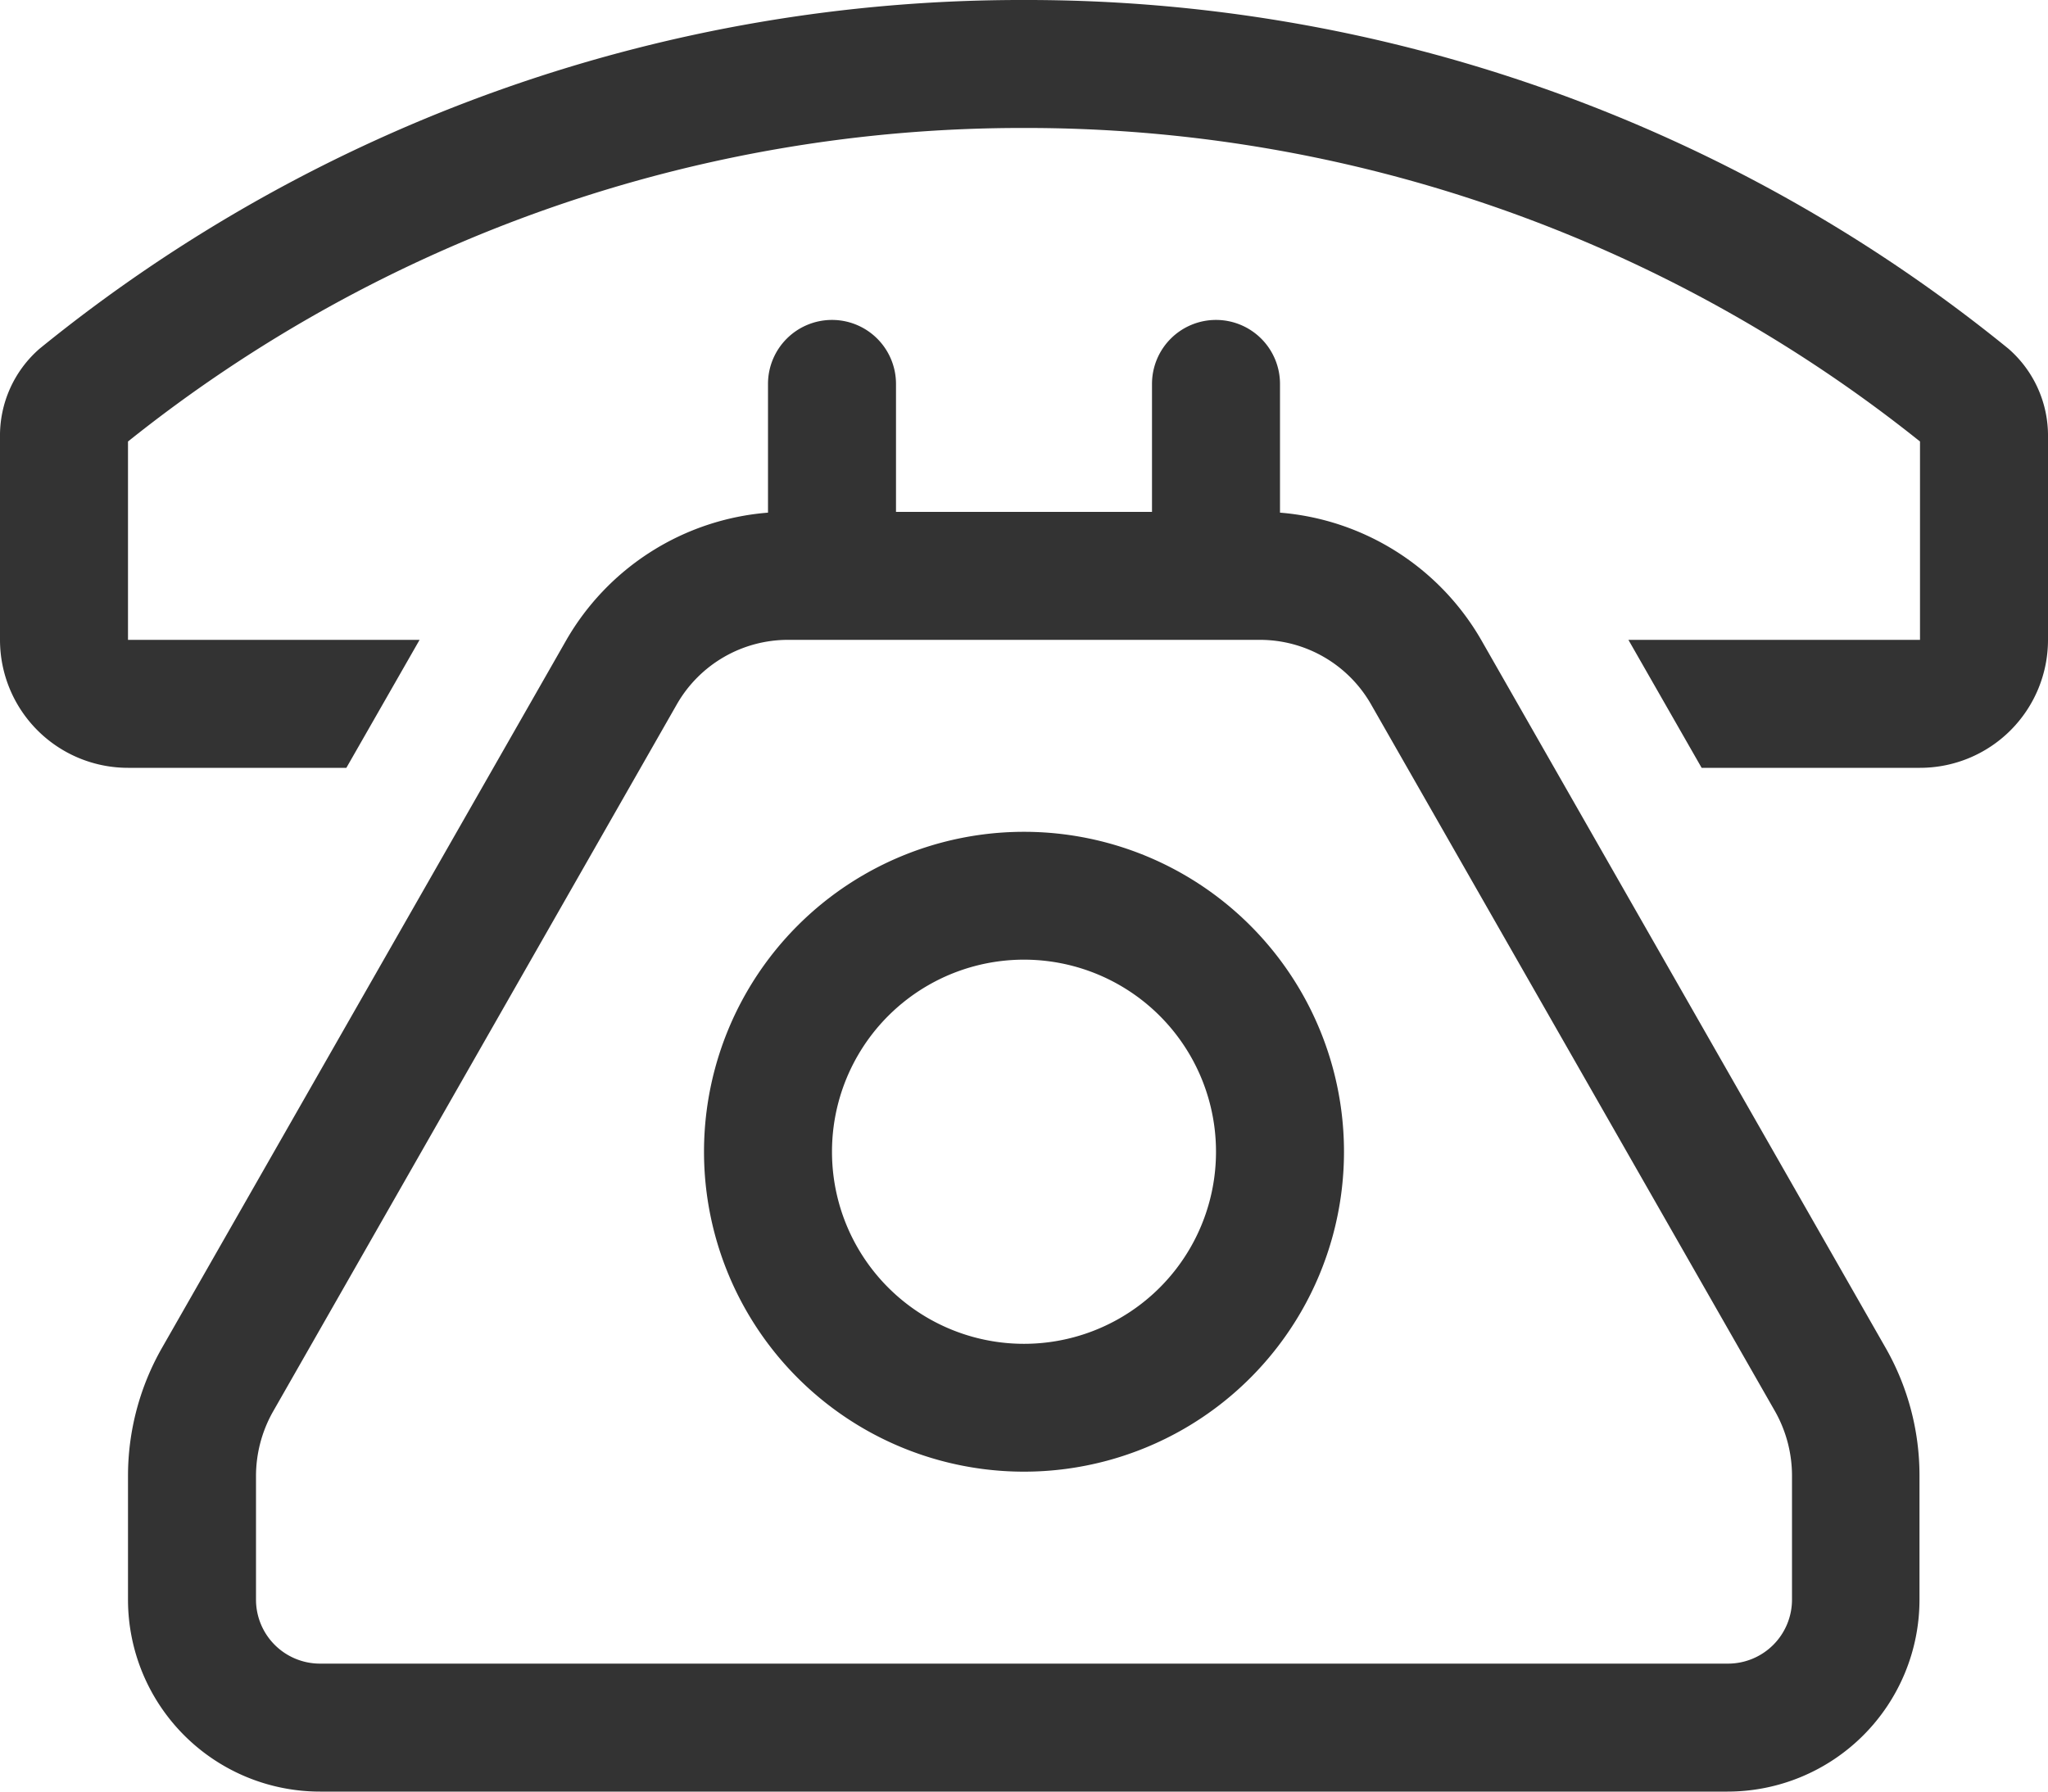
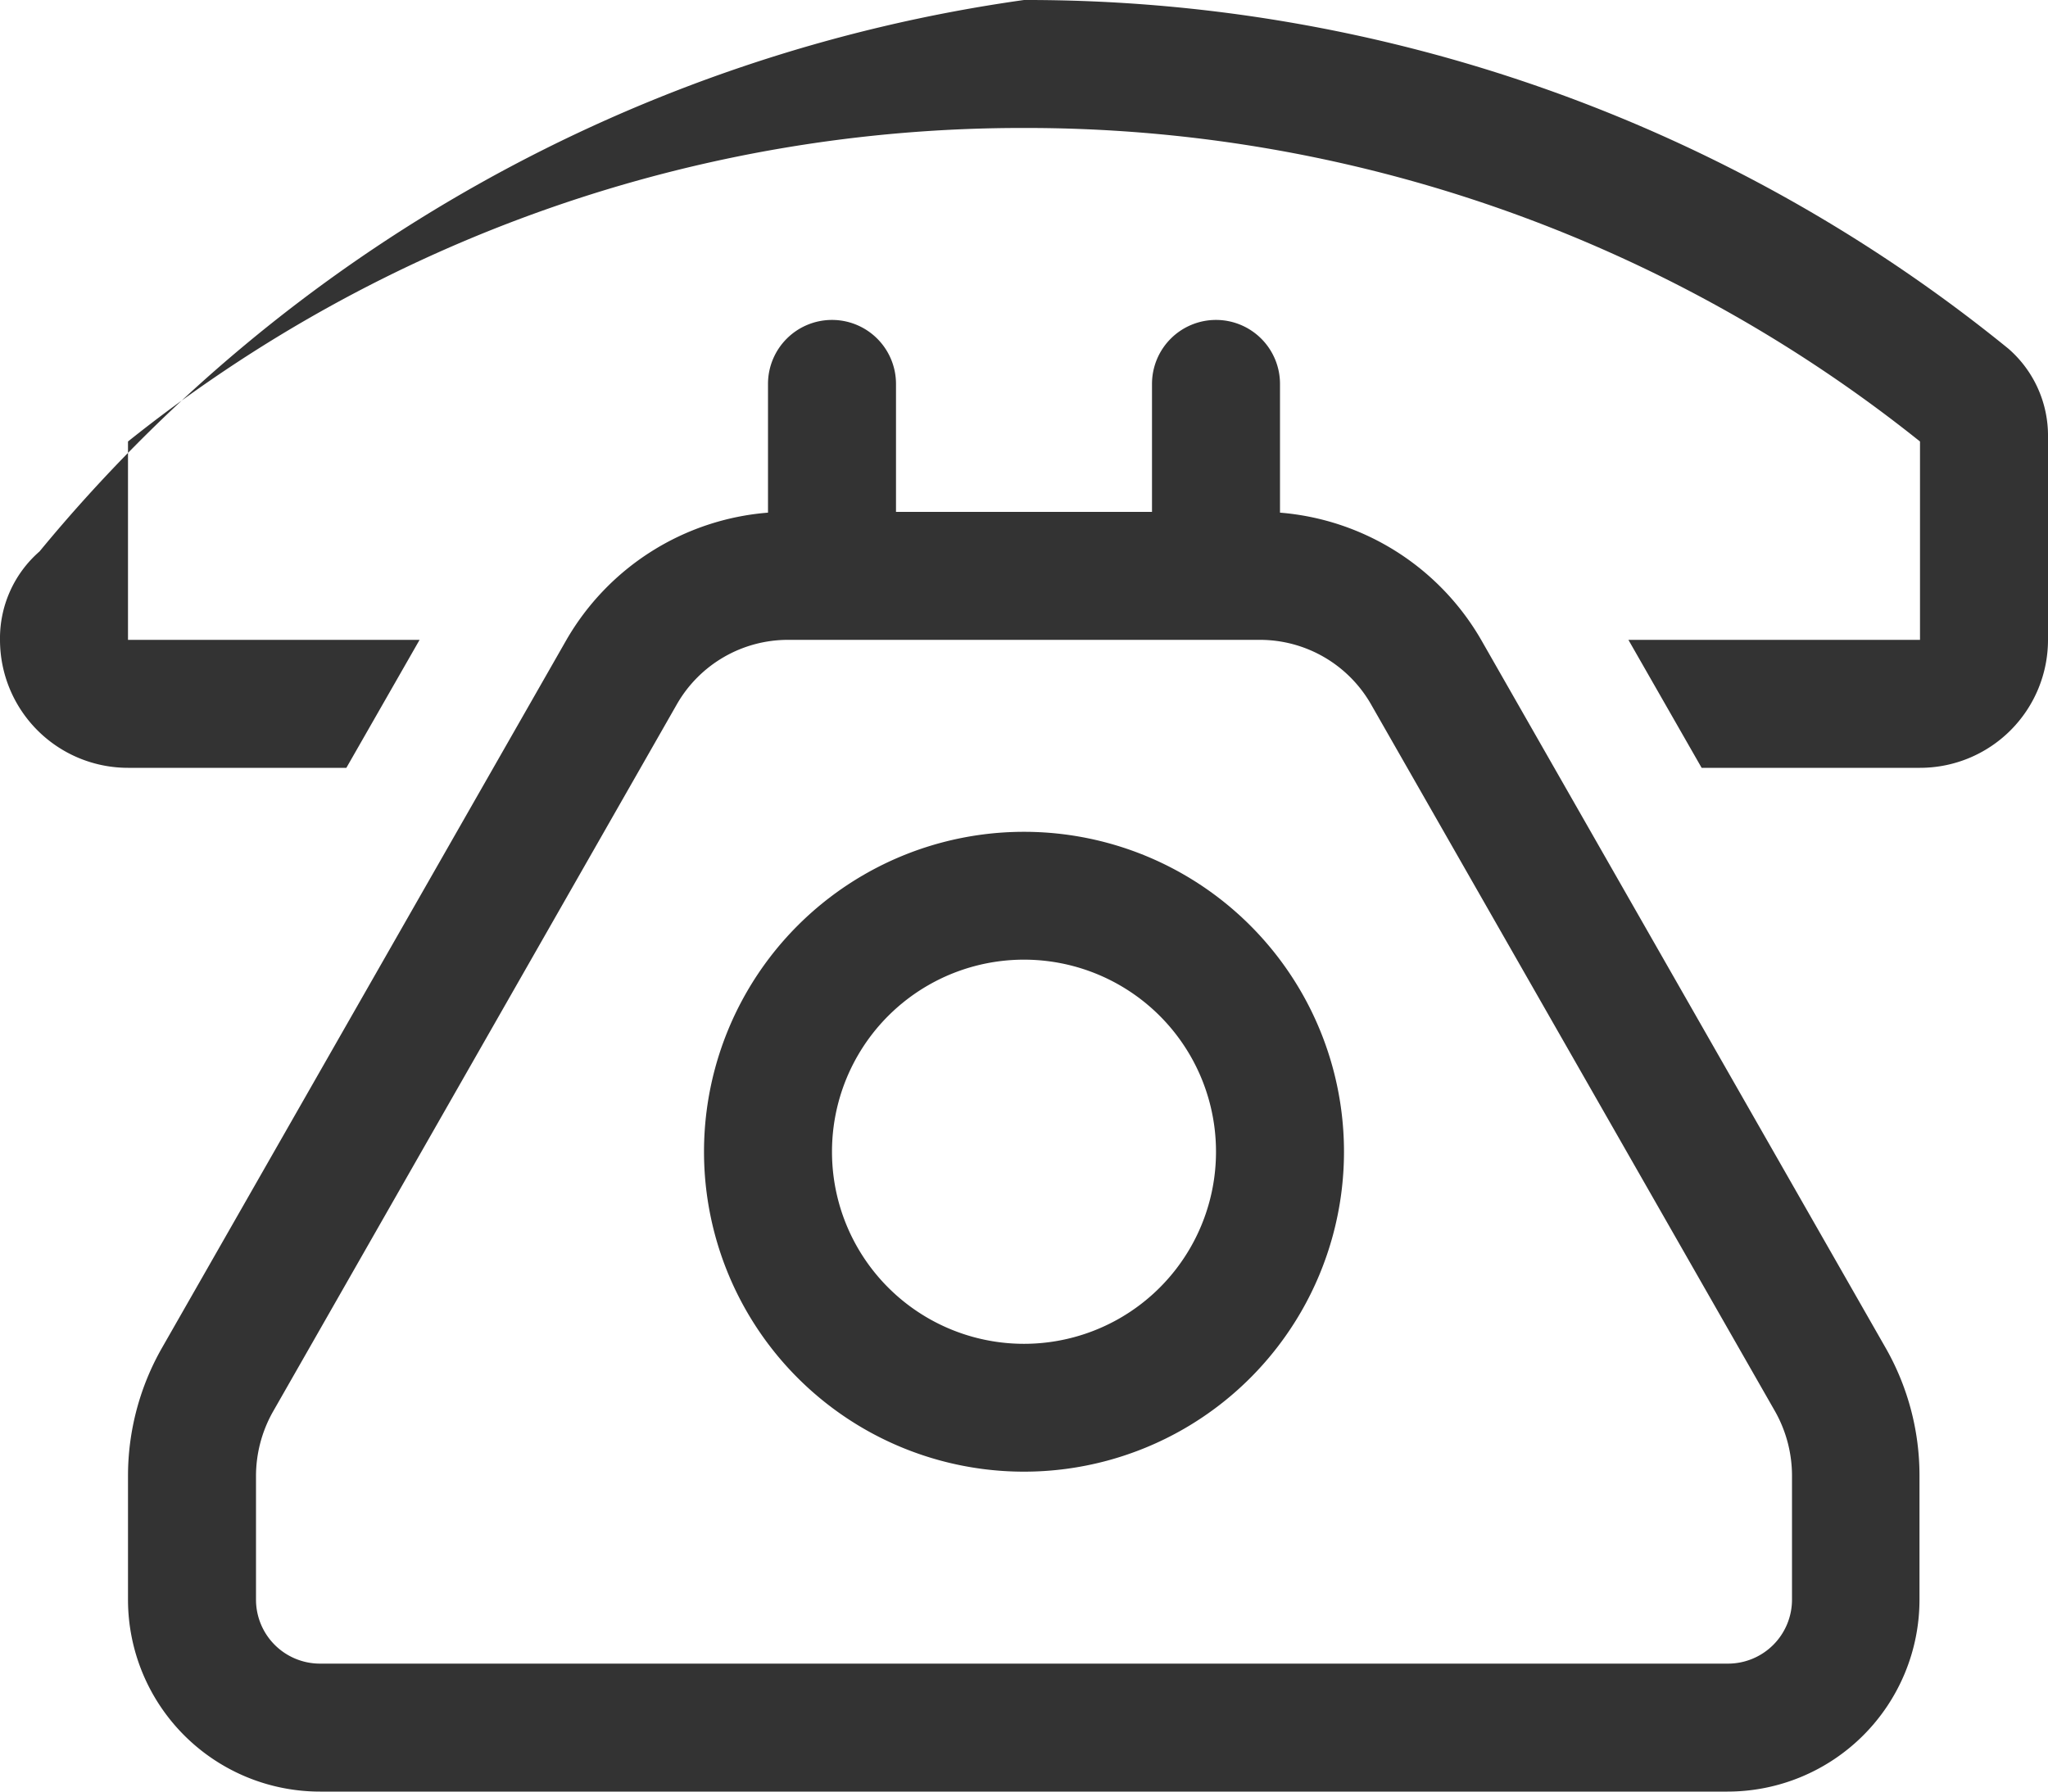
<svg xmlns="http://www.w3.org/2000/svg" width="16" height="14" viewBox="0 0 16 14">
-   <path id="icon_02" d="M1-9.55V-8H3.278L2.706-7H1A1,1,0,0,1,0-8V-9.584a.9.9,0,0,1,.309-.691A12.153,12.153,0,0,1,8-13a12.153,12.153,0,0,1,7.691,2.725A.9.9,0,0,1,16-9.584V-8a1,1,0,0,1-1,1H13.294l-.572-1H15V-9.55A11.177,11.177,0,0,0,8-12,11.177,11.177,0,0,0,1-9.55ZM1-1.469a2.019,2.019,0,0,1,.263-.994L4.422-7.994A2,2,0,0,1,6-8.994V-10a.5.5,0,0,1,.5-.5A.5.5,0,0,1,7-10v1H9v-1a.5.5,0,0,1,.5-.5.5.5,0,0,1,.5.5v1.006a2,2,0,0,1,1.575,1l3.159,5.531a2.01,2.01,0,0,1,.262.994V-.5a1.5,1.5,0,0,1-1.5,1.5H2.5A1.5,1.5,0,0,1,1-.5v-.969ZM9.5-8H6.159a1,1,0,0,0-.869.5L2.131-1.966a1.026,1.026,0,0,0-.131.5V-.5a.5.5,0,0,0,.5.5h11A.5.5,0,0,0,14-.5v-.969a1.026,1.026,0,0,0-.131-.5L10.709-7.5A1,1,0,0,0,9.841-8Zm-3,4a1.5,1.5,0,0,0,.75,1.3,1.5,1.5,0,0,0,1.5,0A1.5,1.5,0,0,0,9.5-4a1.5,1.5,0,0,0-.75-1.3,1.5,1.5,0,0,0-1.5,0A1.5,1.5,0,0,0,6.5-4ZM8-1.5A2.5,2.5,0,0,1,5.835-2.75a2.5,2.5,0,0,1,0-2.5A2.5,2.5,0,0,1,8-6.5a2.5,2.5,0,0,1,2.165,1.25,2.5,2.5,0,0,1,0,2.5A2.5,2.5,0,0,1,8-1.5Z" transform="translate(0 13)" fill="#333" />
+   <path id="icon_02" d="M1-9.55V-8H3.278L2.706-7H1A1,1,0,0,1,0-8a.9.9,0,0,1,.309-.691A12.153,12.153,0,0,1,8-13a12.153,12.153,0,0,1,7.691,2.725A.9.9,0,0,1,16-9.584V-8a1,1,0,0,1-1,1H13.294l-.572-1H15V-9.55A11.177,11.177,0,0,0,8-12,11.177,11.177,0,0,0,1-9.55ZM1-1.469a2.019,2.019,0,0,1,.263-.994L4.422-7.994A2,2,0,0,1,6-8.994V-10a.5.5,0,0,1,.5-.5A.5.5,0,0,1,7-10v1H9v-1a.5.5,0,0,1,.5-.5.5.5,0,0,1,.5.5v1.006a2,2,0,0,1,1.575,1l3.159,5.531a2.01,2.01,0,0,1,.262.994V-.5a1.5,1.5,0,0,1-1.5,1.5H2.5A1.5,1.5,0,0,1,1-.5v-.969ZM9.5-8H6.159a1,1,0,0,0-.869.5L2.131-1.966a1.026,1.026,0,0,0-.131.5V-.5a.5.5,0,0,0,.5.5h11A.5.5,0,0,0,14-.5v-.969a1.026,1.026,0,0,0-.131-.5L10.709-7.5A1,1,0,0,0,9.841-8Zm-3,4a1.5,1.5,0,0,0,.75,1.3,1.5,1.5,0,0,0,1.5,0A1.5,1.5,0,0,0,9.5-4a1.5,1.5,0,0,0-.75-1.3,1.5,1.5,0,0,0-1.5,0A1.5,1.5,0,0,0,6.5-4ZM8-1.5A2.5,2.5,0,0,1,5.835-2.75a2.5,2.5,0,0,1,0-2.5A2.5,2.5,0,0,1,8-6.5a2.5,2.5,0,0,1,2.165,1.25,2.5,2.5,0,0,1,0,2.5A2.5,2.5,0,0,1,8-1.5Z" transform="translate(0 13)" fill="#333" />
</svg>